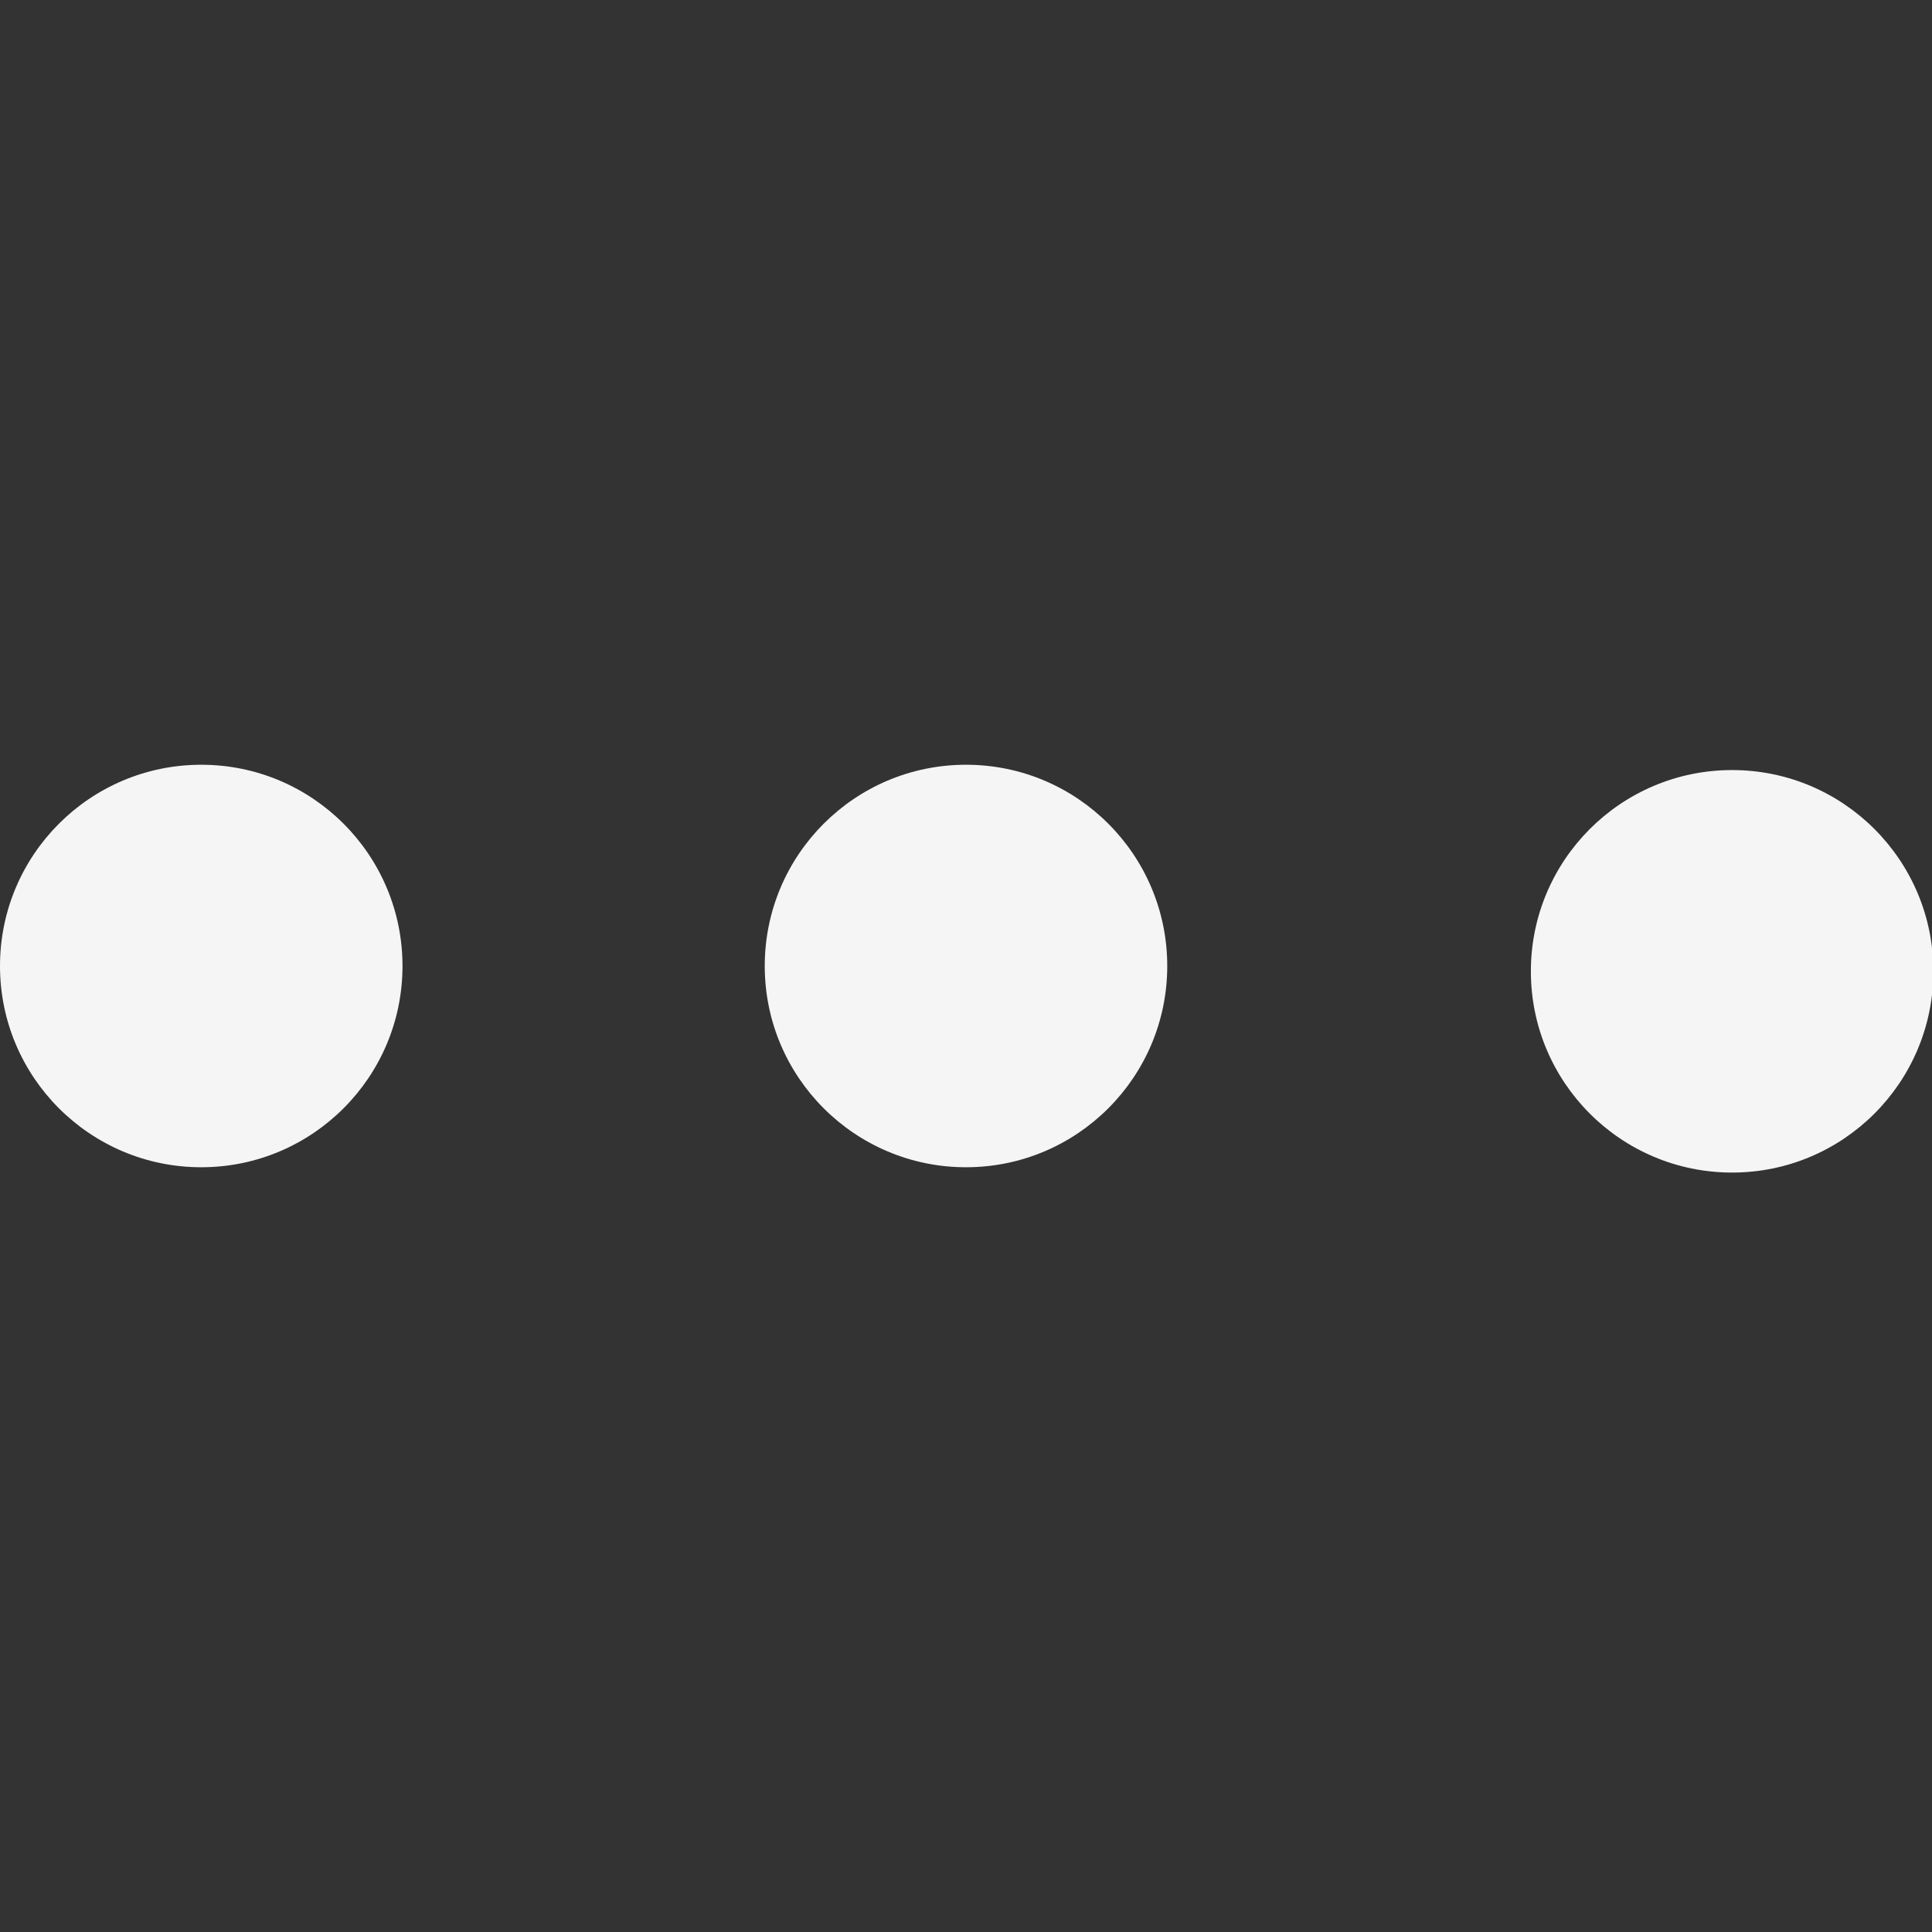
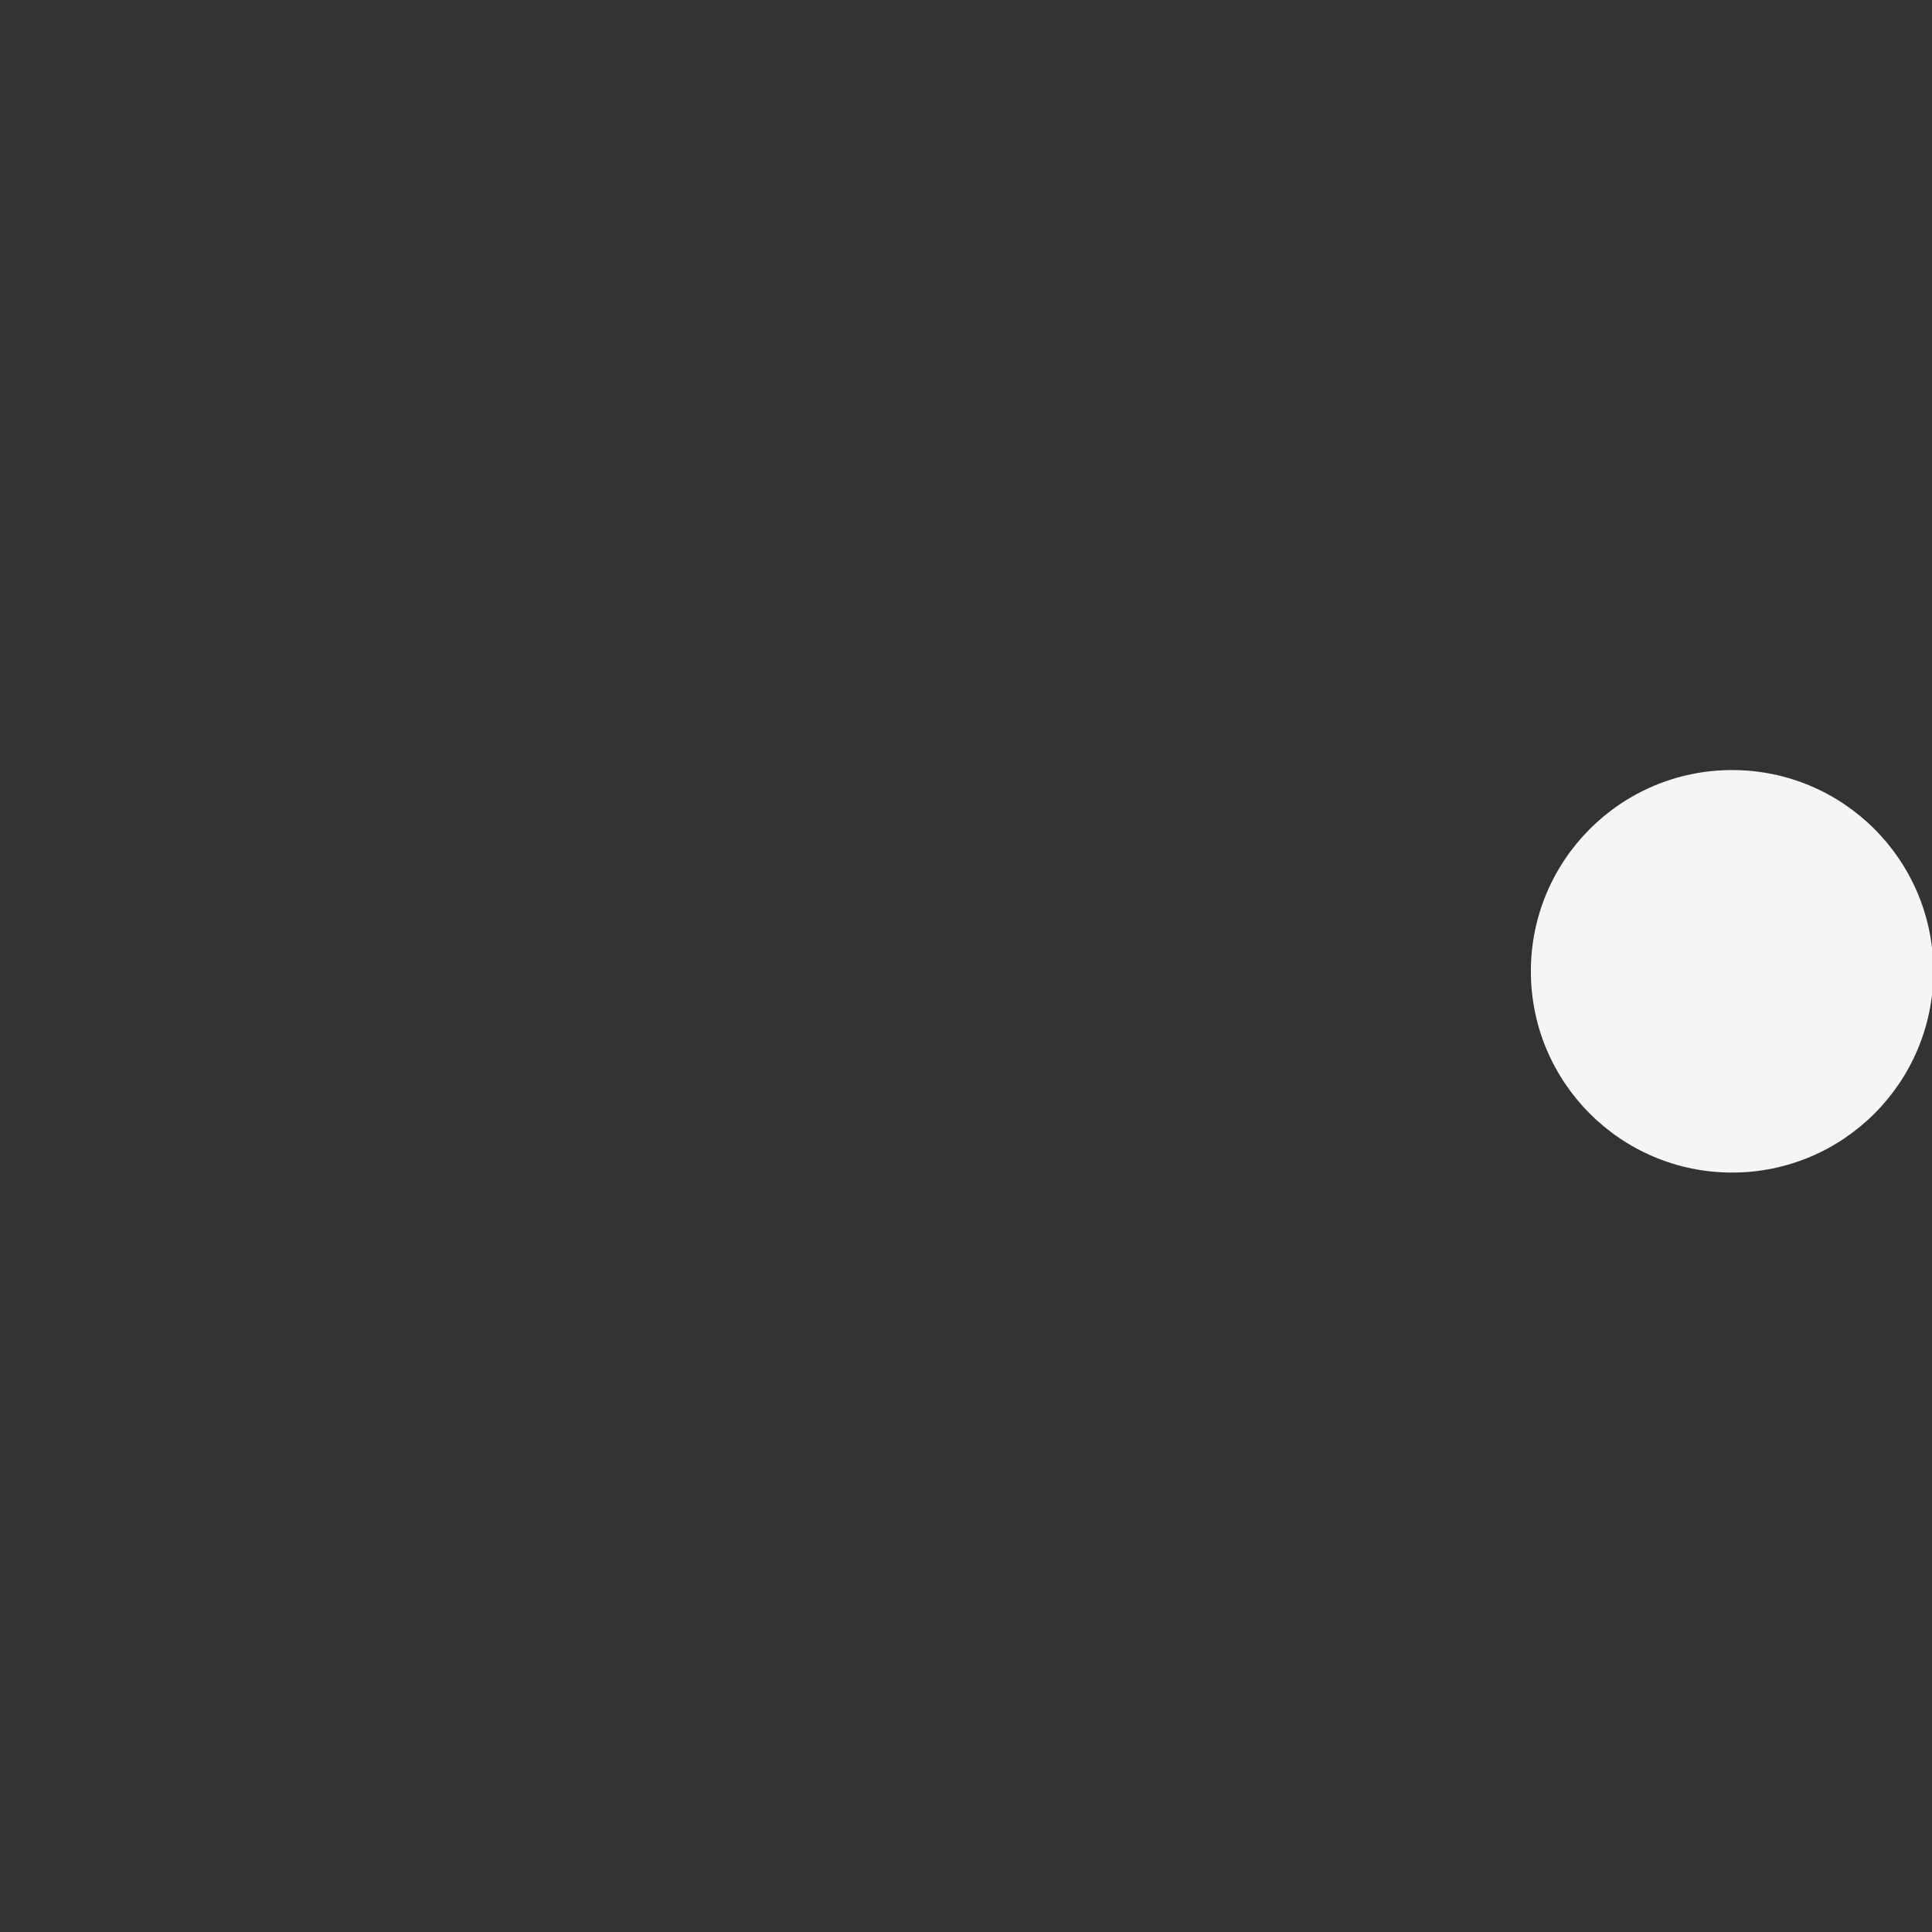
<svg xmlns="http://www.w3.org/2000/svg" id="Isolation_Mode" data-name="Isolation Mode" viewBox="0 0 24 24" width="512" height="512" fill="#f5f5f5">
  <rect x="0" y="0" width="24" height="24" fill="#333333" stroke="none" />
  <circle cx="21.517" cy="12.066" r="2.5" />
-   <circle cx="12" cy="12" r="2.5" />
-   <circle cx="2.5" cy="12" r="2.5" />
</svg>